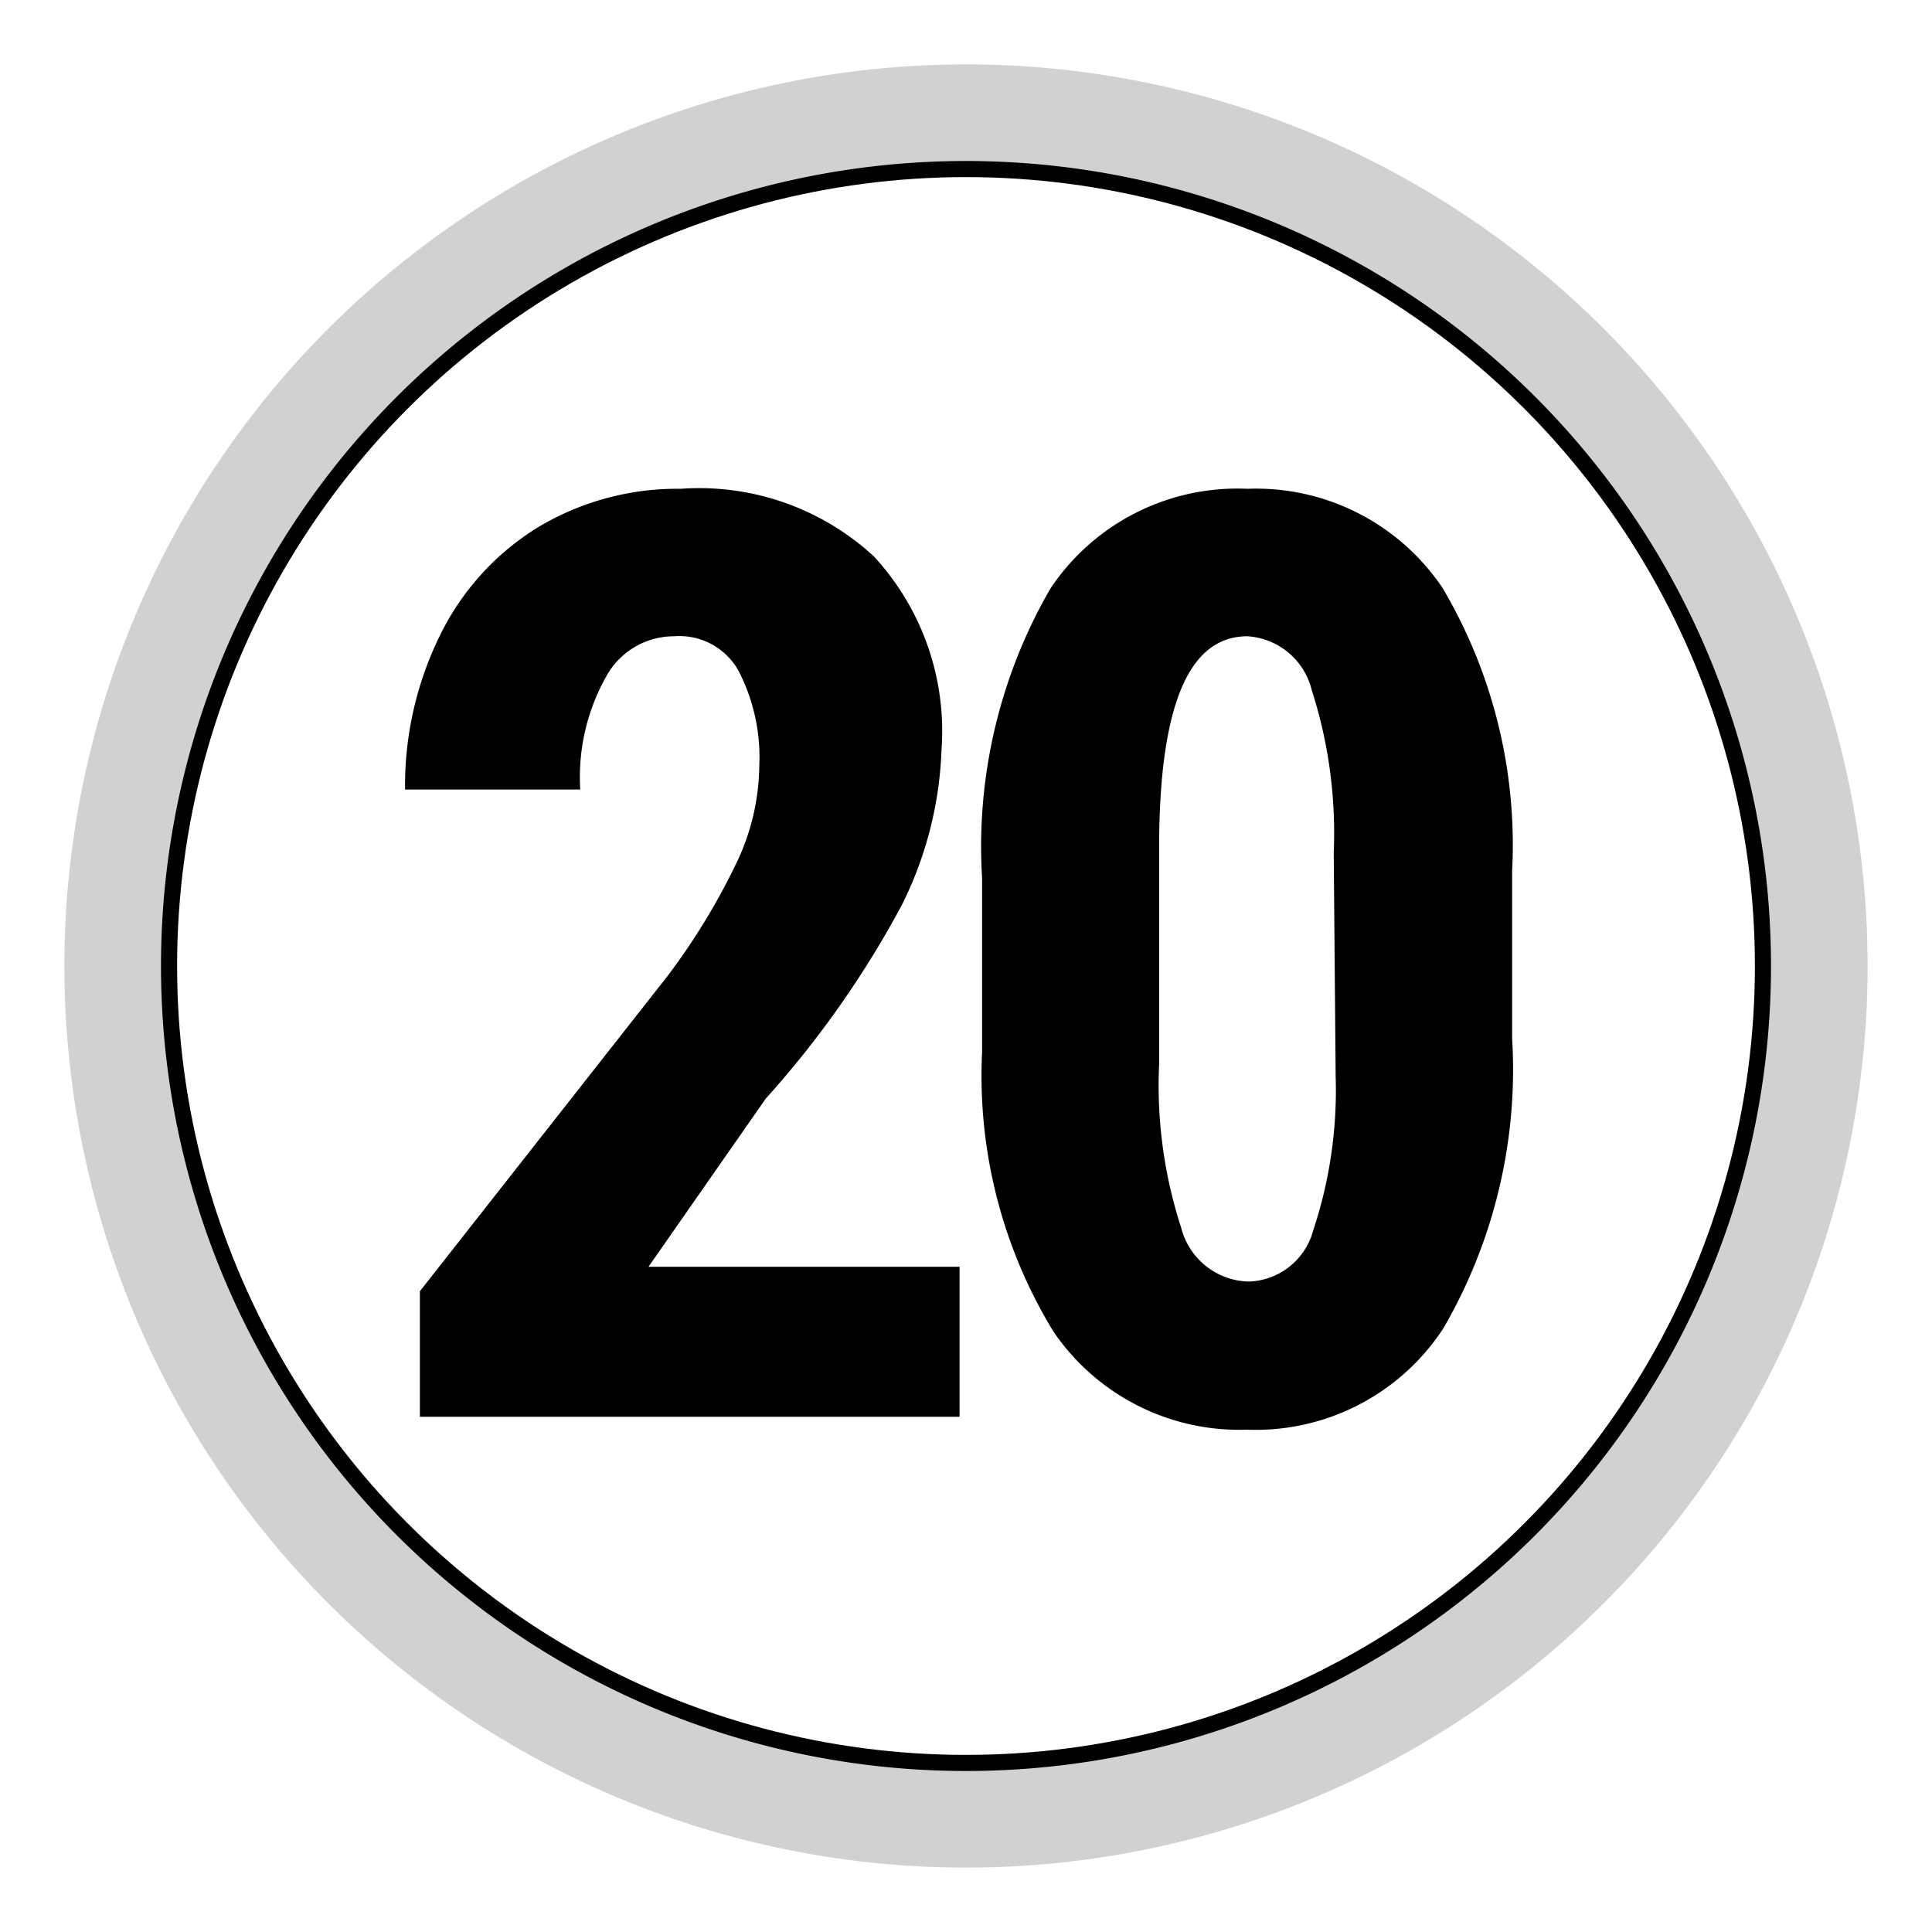
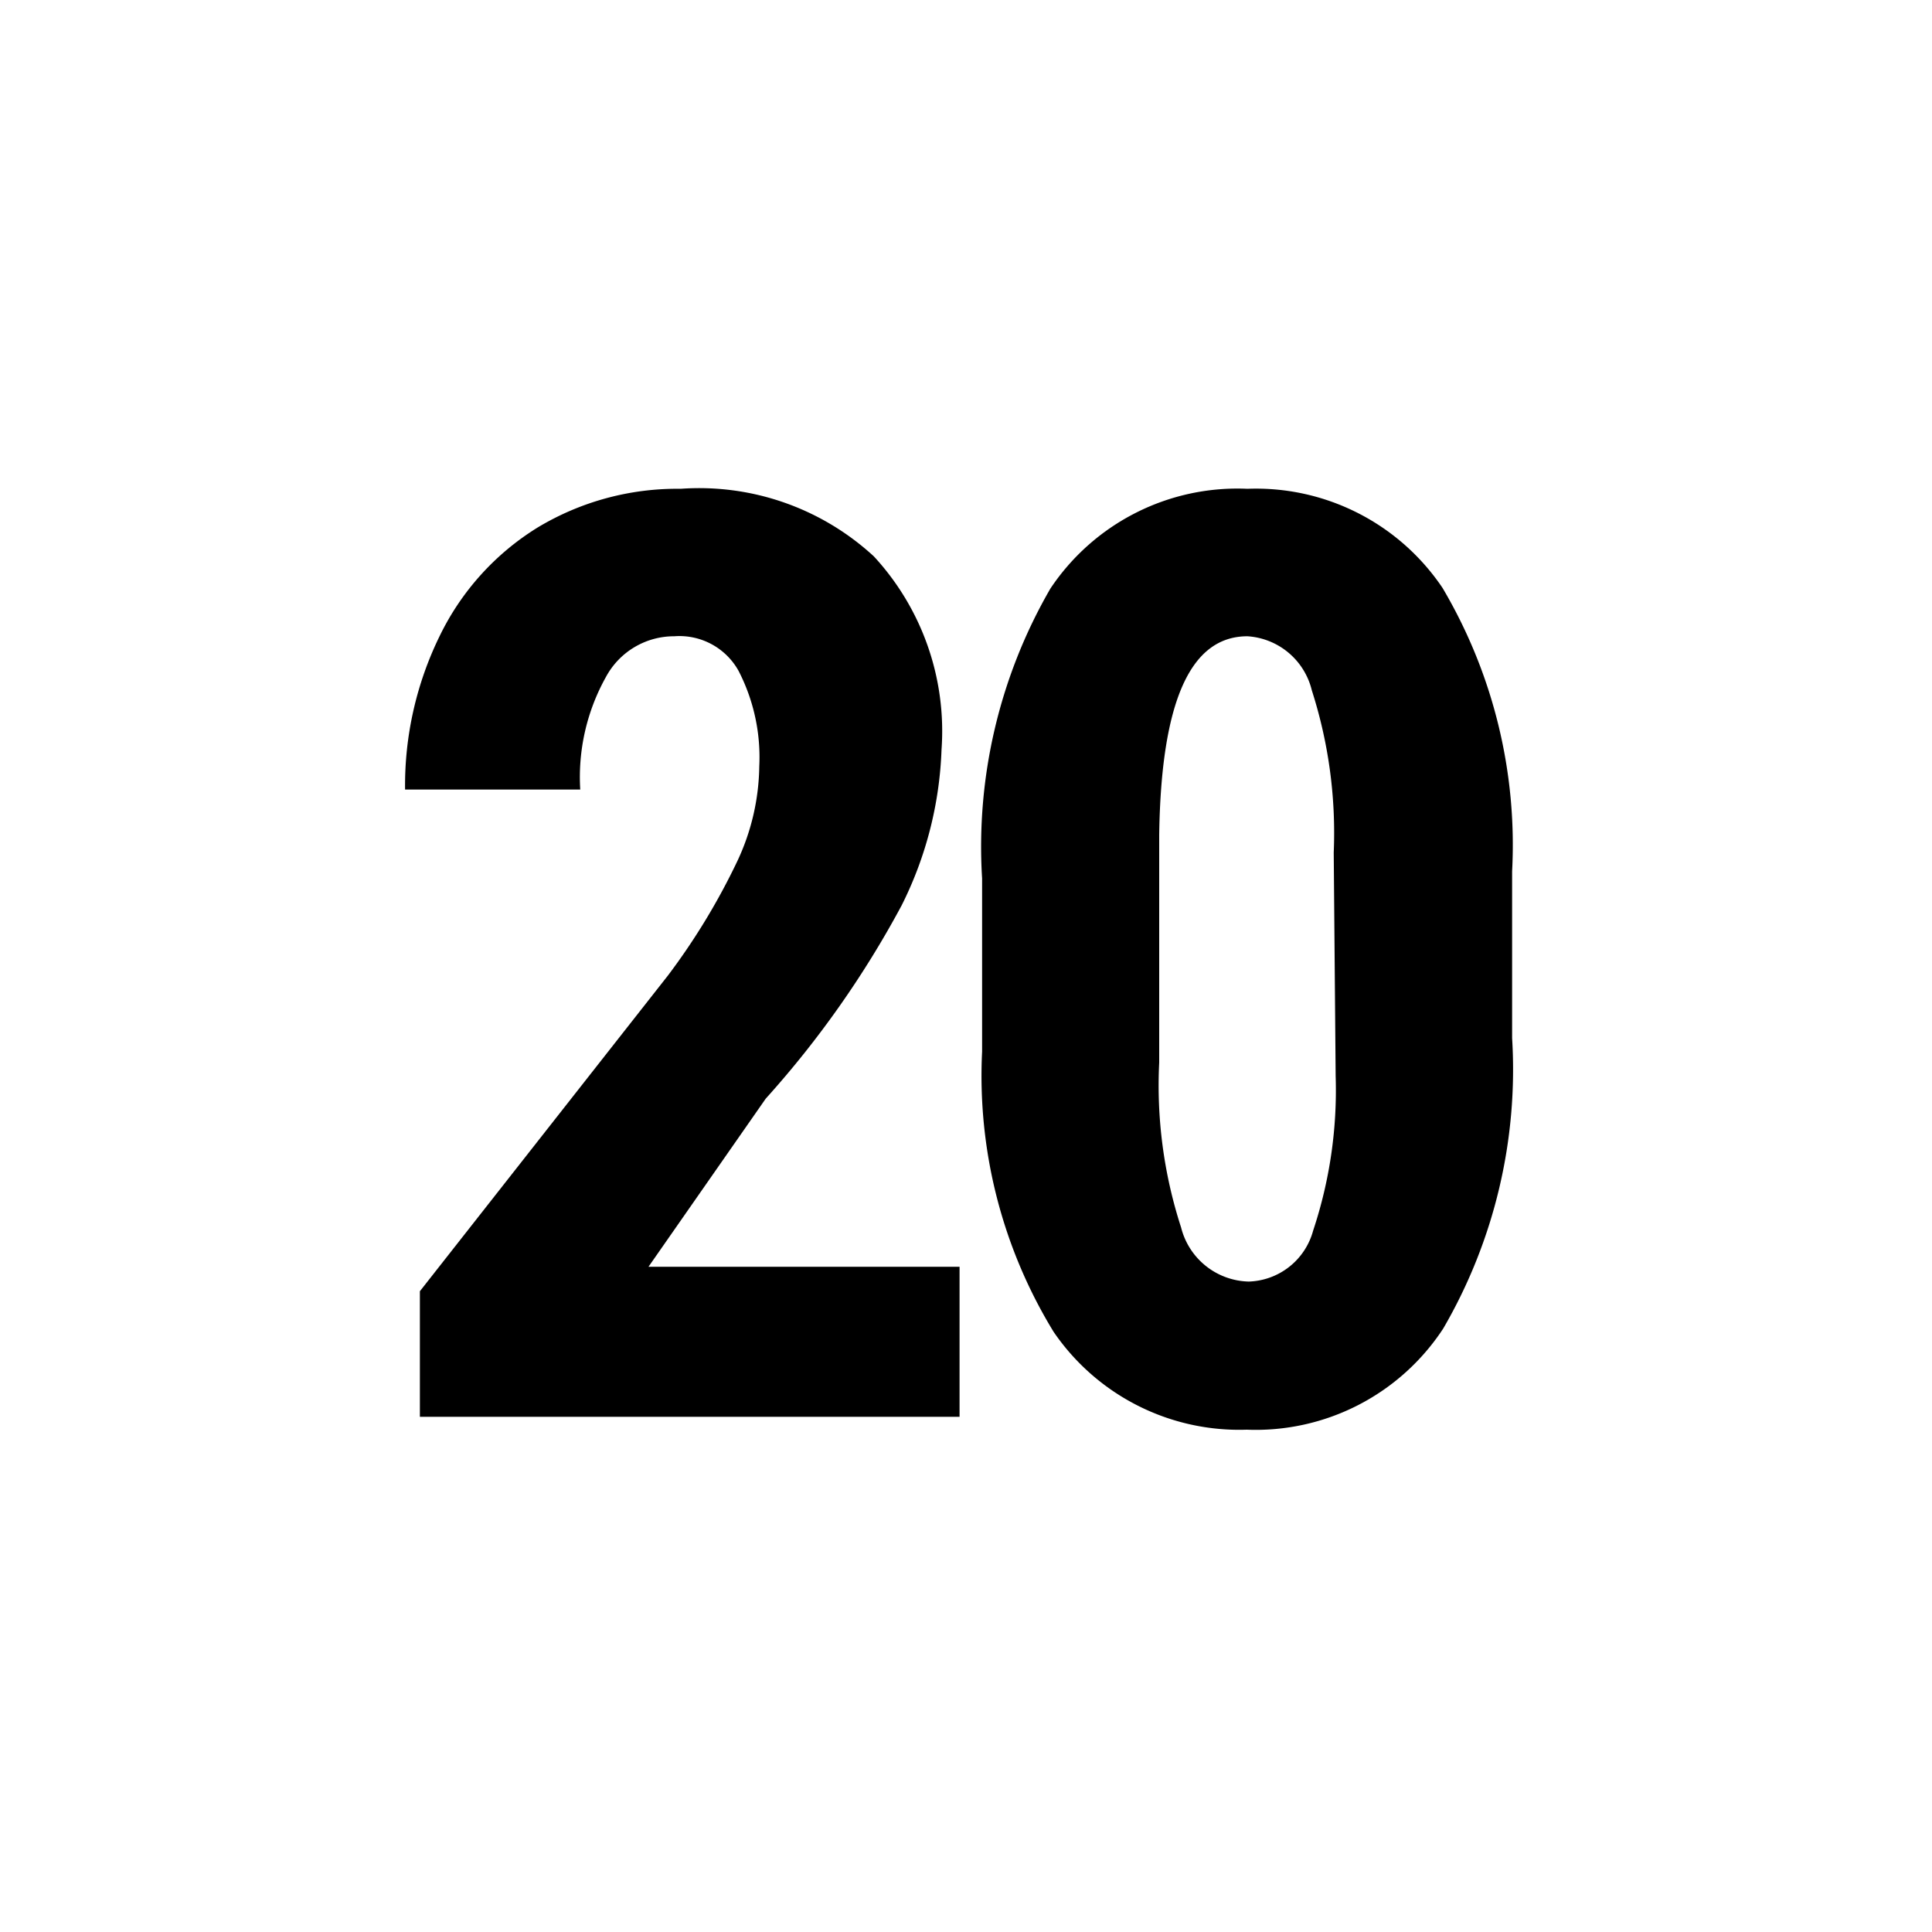
<svg xmlns="http://www.w3.org/2000/svg" id="Livello_1" data-name="Livello 1" viewBox="0 0 30 30">
  <defs>
    <style>.cls-1{fill:none;stroke:#000;stroke-miterlimit:10;stroke-width:0.5px;}.cls-2{fill:#d1d1d1;}</style>
  </defs>
-   <circle class="cls-1" cx="15" cy="15" r="12.5" />
  <path d="M14.9,22H6.52V20.05l3.85-4.9a10.3,10.3,0,0,0,1.08-1.78,3.56,3.56,0,0,0,.34-1.47,2.93,2.93,0,0,0-.32-1.48,1.05,1.05,0,0,0-1-.54,1.2,1.2,0,0,0-1.06.63,3.19,3.19,0,0,0-.4,1.75H6.29a5.28,5.28,0,0,1,.54-2.39A4.06,4.06,0,0,1,8.35,8.19a4.2,4.2,0,0,1,2.22-.6,4,4,0,0,1,3,1.05,4,4,0,0,1,1.05,3A5.84,5.84,0,0,1,14,14.06a15.23,15.23,0,0,1-2.11,3l-1.82,2.61H14.9Z" />
  <path d="M23.48,16.12a8,8,0,0,1-1.07,4.51,3.48,3.48,0,0,1-3.05,1.57,3.49,3.49,0,0,1-3-1.52,7.62,7.62,0,0,1-1.11-4.35V13.64a8,8,0,0,1,1.06-4.5,3.49,3.49,0,0,1,3.06-1.55A3.49,3.49,0,0,1,22.4,9.13a7.84,7.84,0,0,1,1.08,4.4Zm-2.77-2.88a7.24,7.24,0,0,0-.34-2.52,1.1,1.1,0,0,0-1-.84c-.88,0-1.34,1-1.37,3.08V16.5a7.14,7.14,0,0,0,.34,2.56,1.11,1.11,0,0,0,1.05.84,1.07,1.07,0,0,0,1-.79,6.9,6.9,0,0,0,.35-2.4Z" />
-   <path class="cls-2" d="M15,2.5A12.5,12.5,0,1,1,2.5,15,12.5,12.5,0,0,1,15,2.5M15,1A14,14,0,1,0,29,15,14,14,0,0,0,15,1Z" />
</svg>